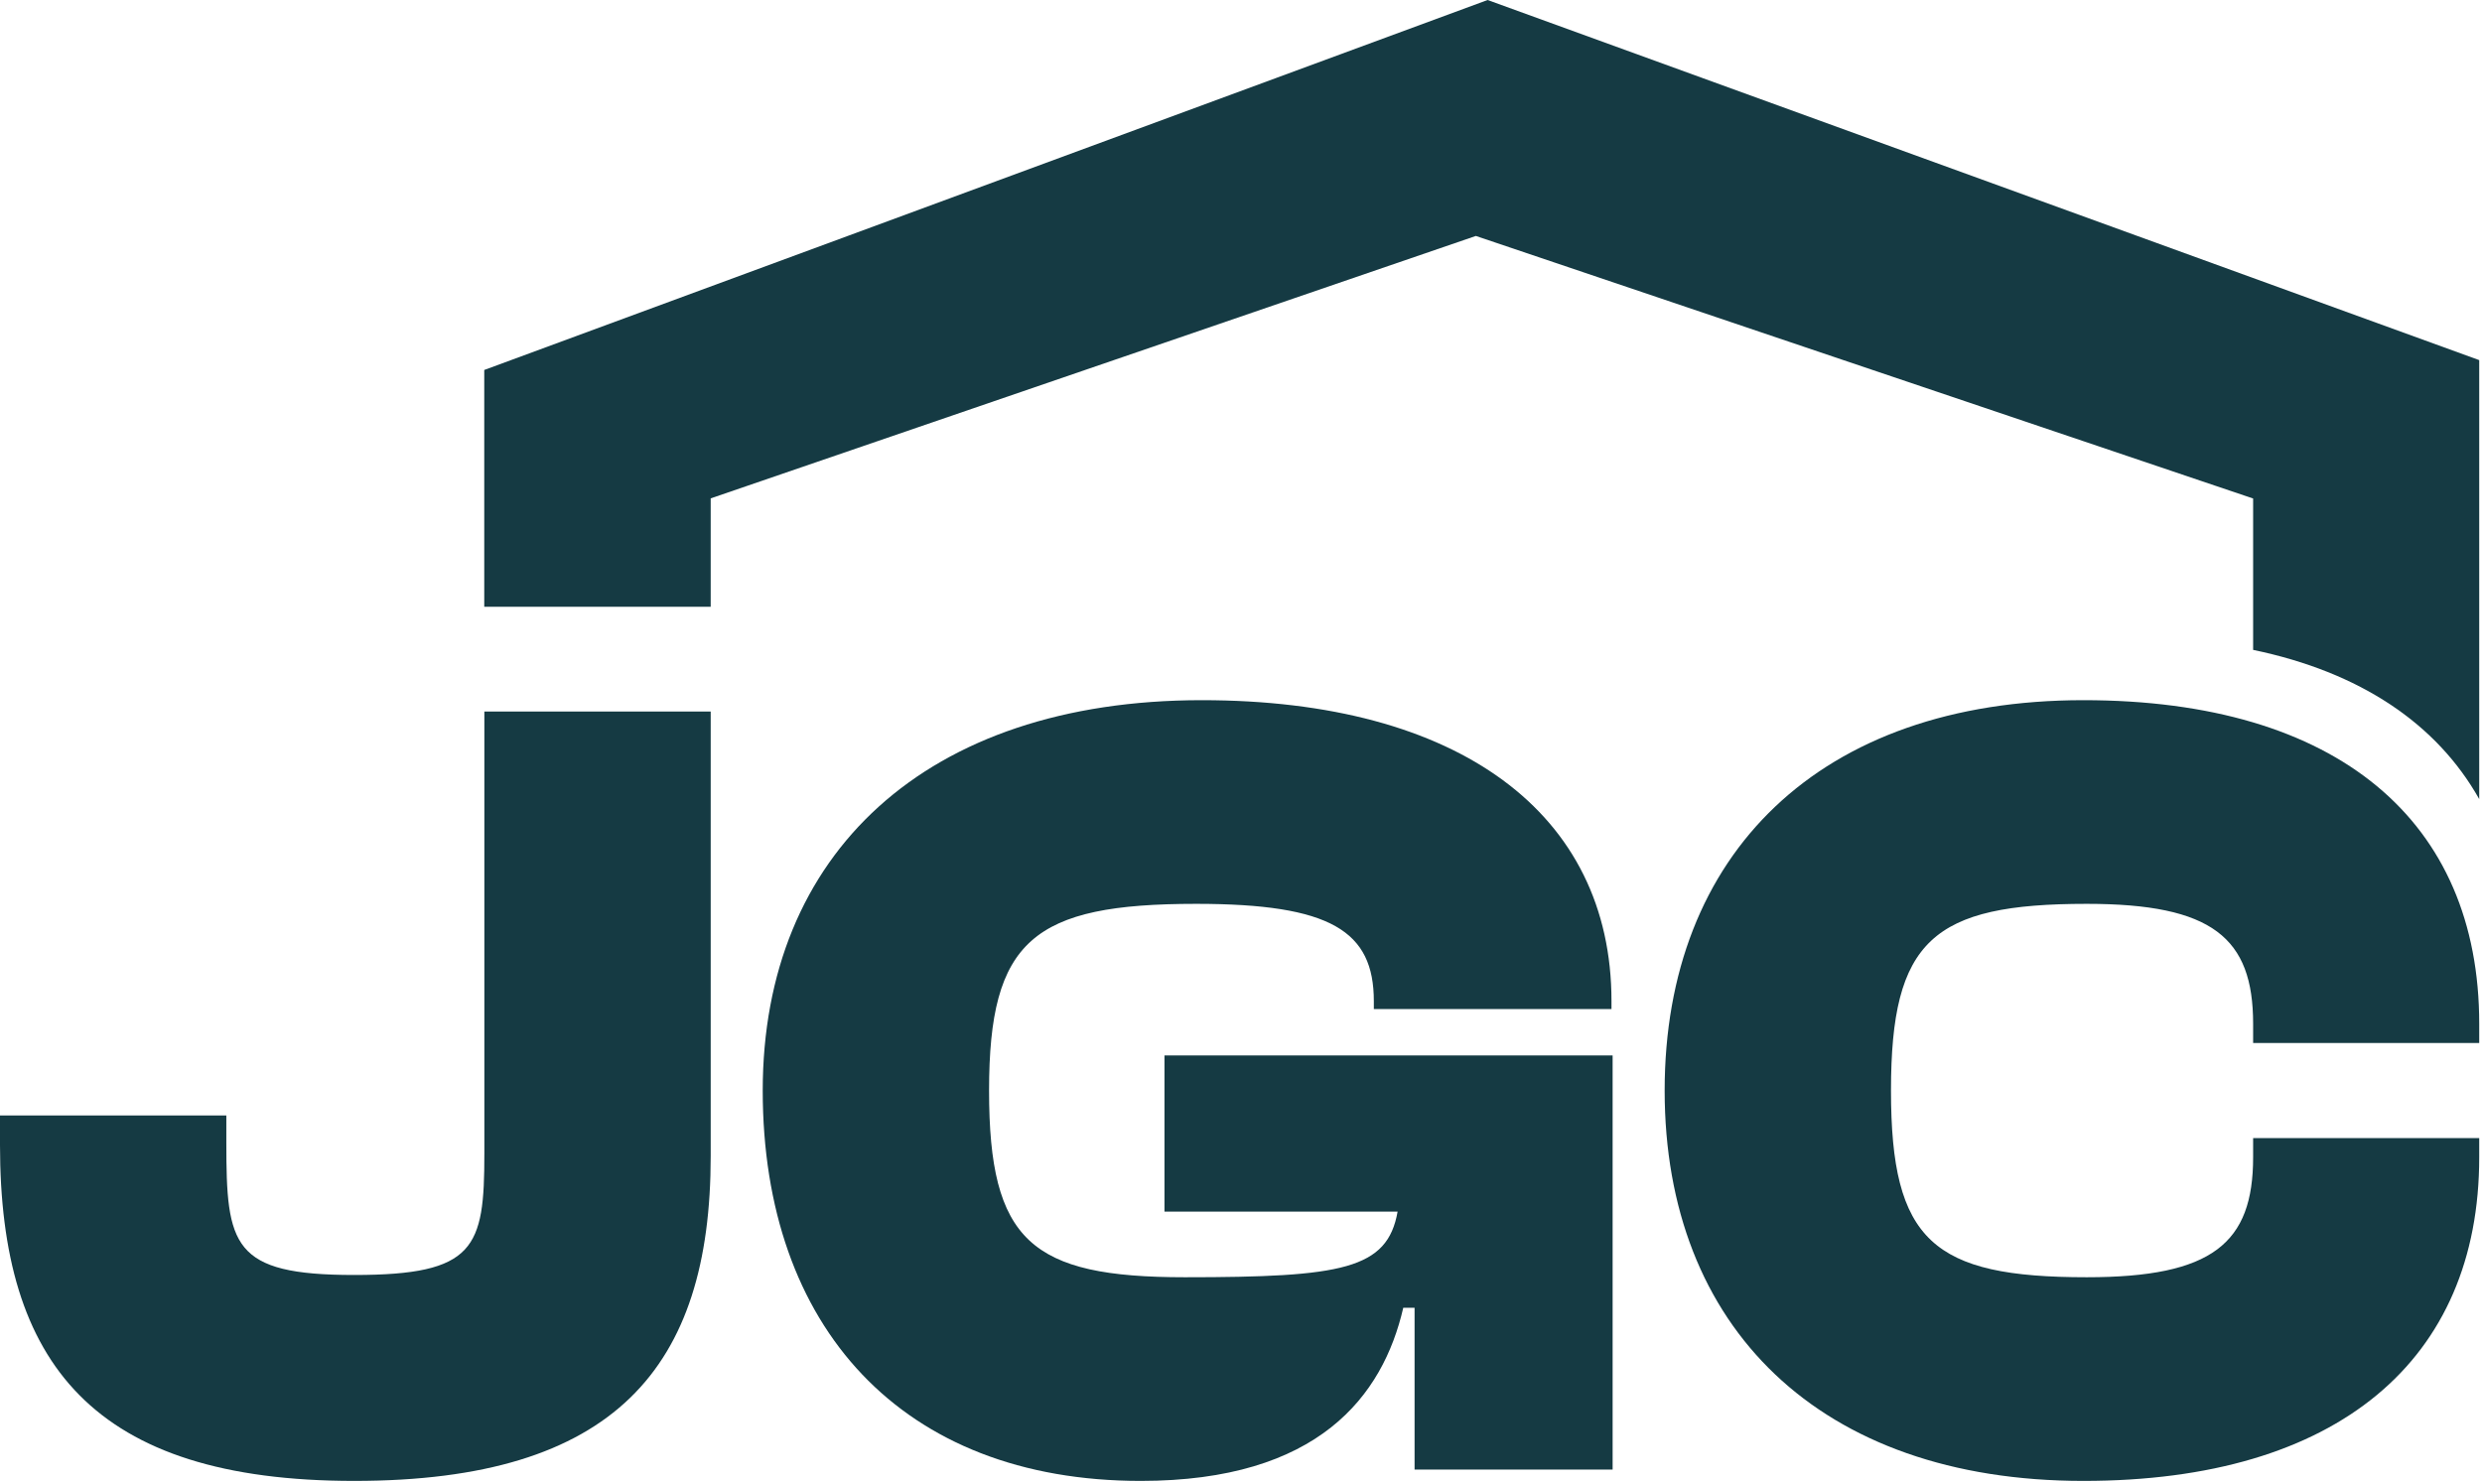
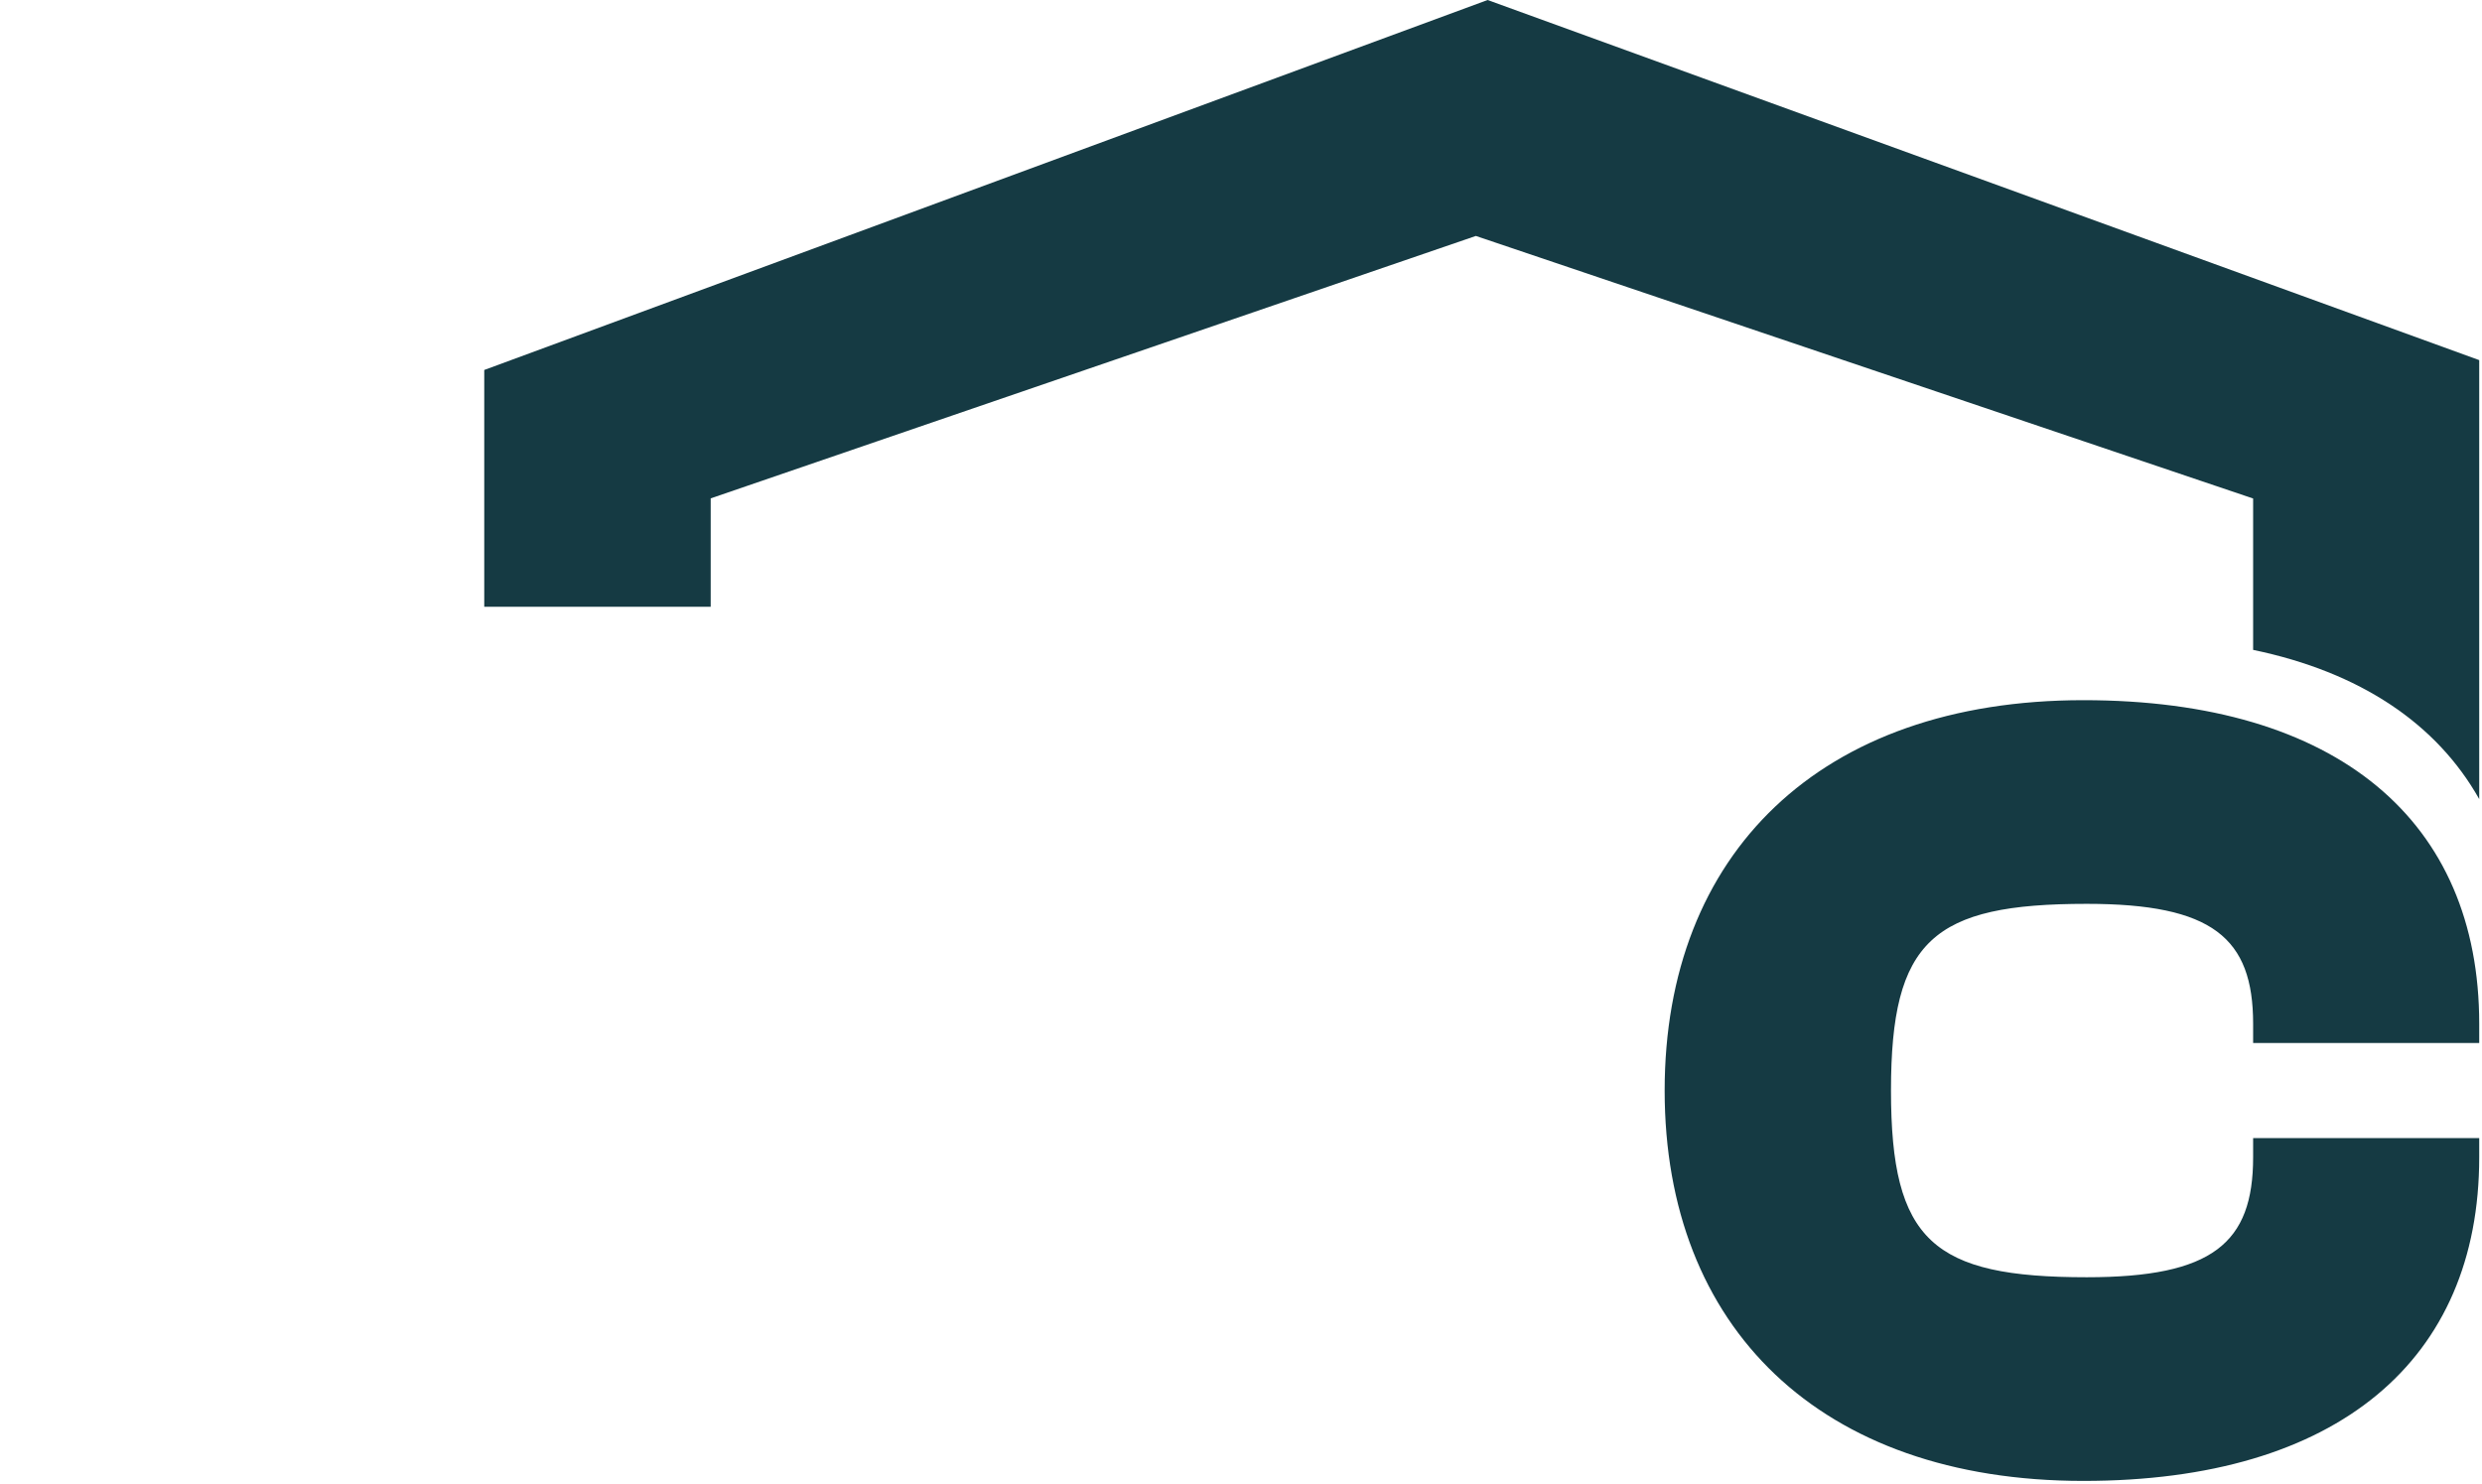
<svg xmlns="http://www.w3.org/2000/svg" width="592" height="354" viewBox="0 0 592 354" fill="none">
-   <path d="M0 273.111V266.094H53.985V272.573C53.985 297.135 55.335 304.154 84.487 304.154C113.369 304.154 115.528 297.675 115.528 275.272V169.731H169.514V275.811C169.514 326.288 146.57 353.28 84.488 353.28C22.406 353.28 0 325.477 0 273.111Z" fill="#153A43" />
-   <path d="M181.923 260.155C181.923 203.74 220.792 167.031 286.654 167.031C347.927 167.031 384.367 194.023 384.367 238.832V240.722H327.683V238.832C327.683 222.095 317.426 215.617 285.305 215.617C246.436 215.617 235.909 224.255 235.909 260.156C235.909 296.057 245.896 304.693 282.606 304.693C320.125 304.693 330.923 302.803 333.352 289.038H277.747V251.788H384.638V350.581H337.4V311.982H334.701C329.841 333.036 314.456 353.281 272.078 353.281C215.123 353.281 181.923 316.572 181.923 260.157V260.155Z" fill="#153A43" />
-   <path d="M397.049 260.155C397.049 203.74 434.029 167.031 496.921 167.031C557.655 167.031 591.337 195.913 591.337 244.229V248.818H537.41V244.229C537.41 223.715 527.692 215.617 497.731 215.617C461.022 215.617 451.034 224.255 451.034 260.156C451.034 296.057 461.021 304.693 497.731 304.693C527.692 304.693 537.41 296.596 537.41 276.081V271.494H591.337V276.081C591.337 324.399 557.655 353.281 496.921 353.281C434.028 353.281 397.049 316.572 397.049 260.157V260.155Z" fill="#153A43" />
+   <path d="M397.049 260.155C397.049 203.74 434.029 167.031 496.921 167.031C557.655 167.031 591.337 195.913 591.337 244.229V248.818H537.41V244.229C537.41 223.715 527.692 215.617 497.731 215.617C461.022 215.617 451.034 224.255 451.034 260.156C451.034 296.057 461.021 304.693 497.731 304.693C527.692 304.693 537.41 296.596 537.41 276.081V271.494H591.337V276.081C591.337 324.399 557.655 353.281 496.921 353.281C434.028 353.281 397.049 316.572 397.049 260.157Z" fill="#153A43" />
  <path d="M591.337 190.629V85.908L354.823 0L115.502 88.259V144.747H169.513V118.889L352.016 56.287L537.41 118.922V155.034C562.944 160.341 581.198 172.623 591.337 190.629Z" fill="#153A43" />
</svg>